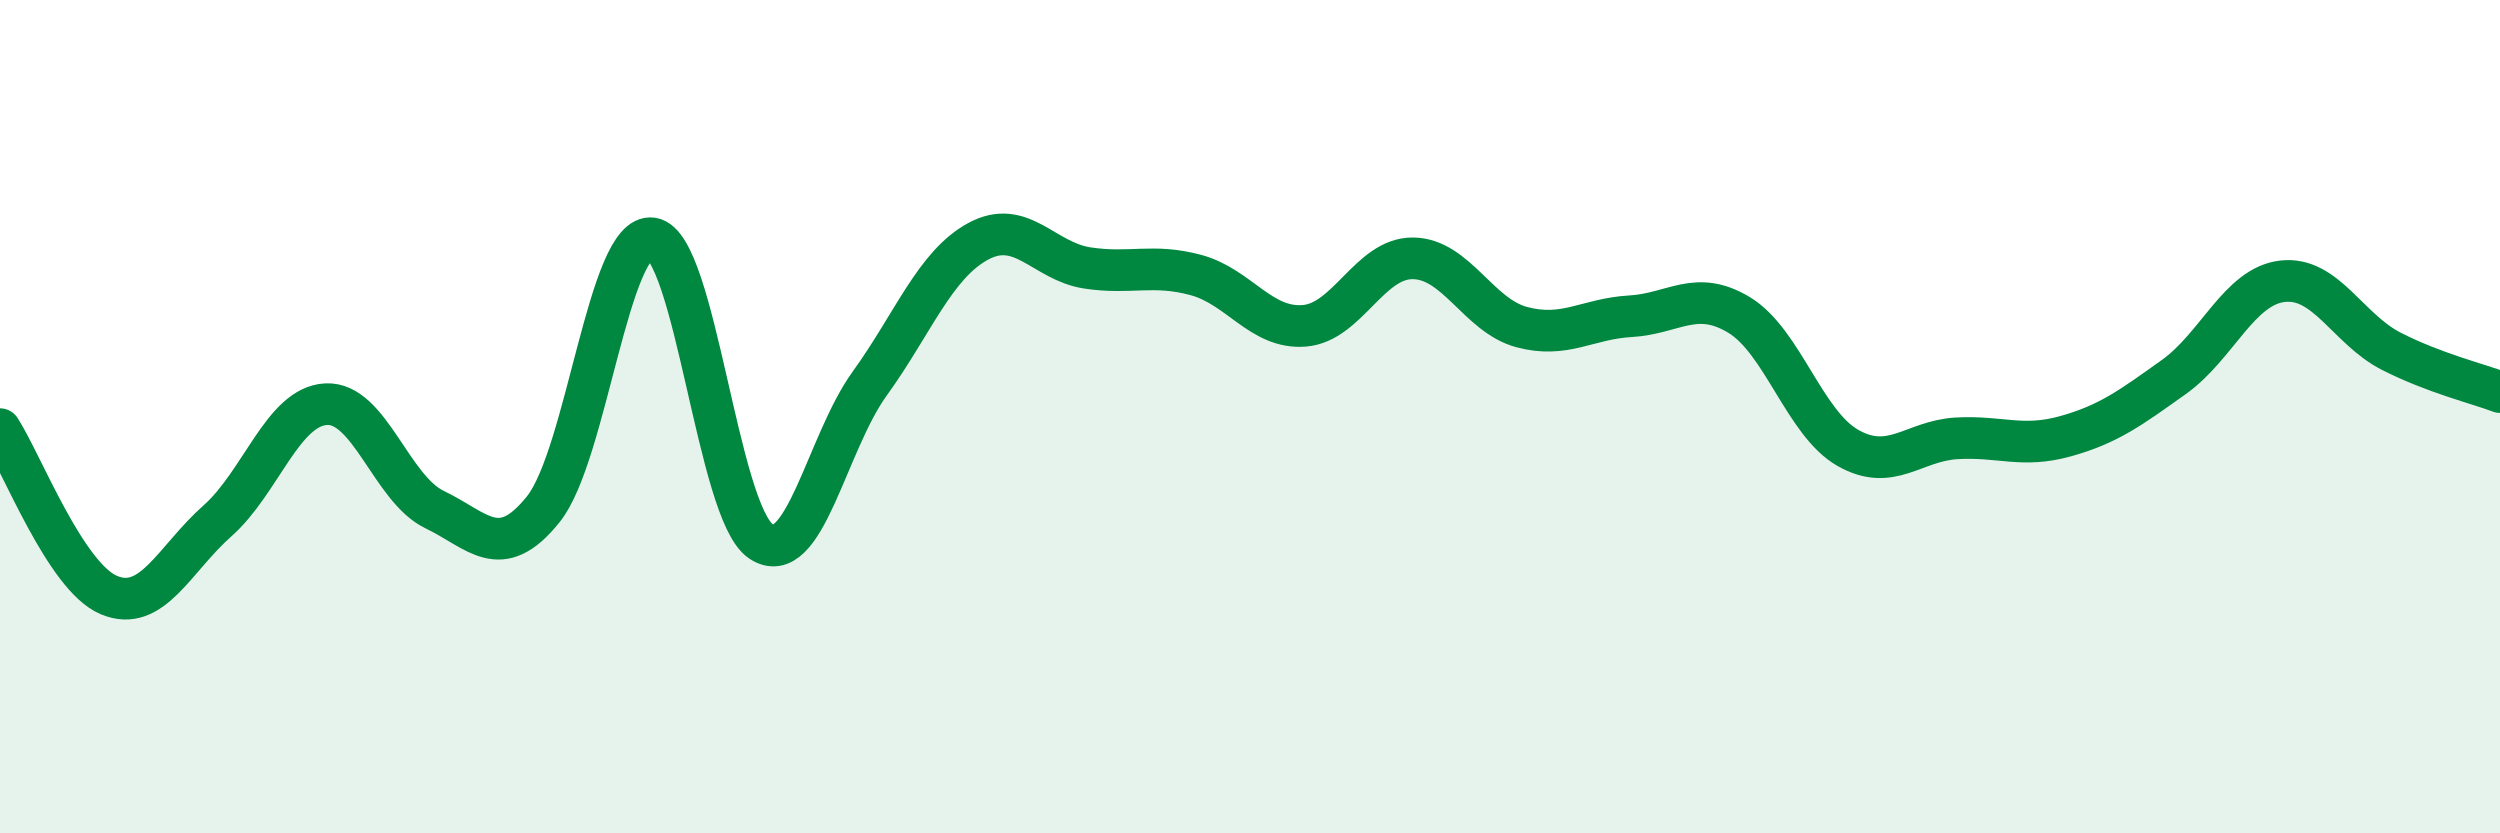
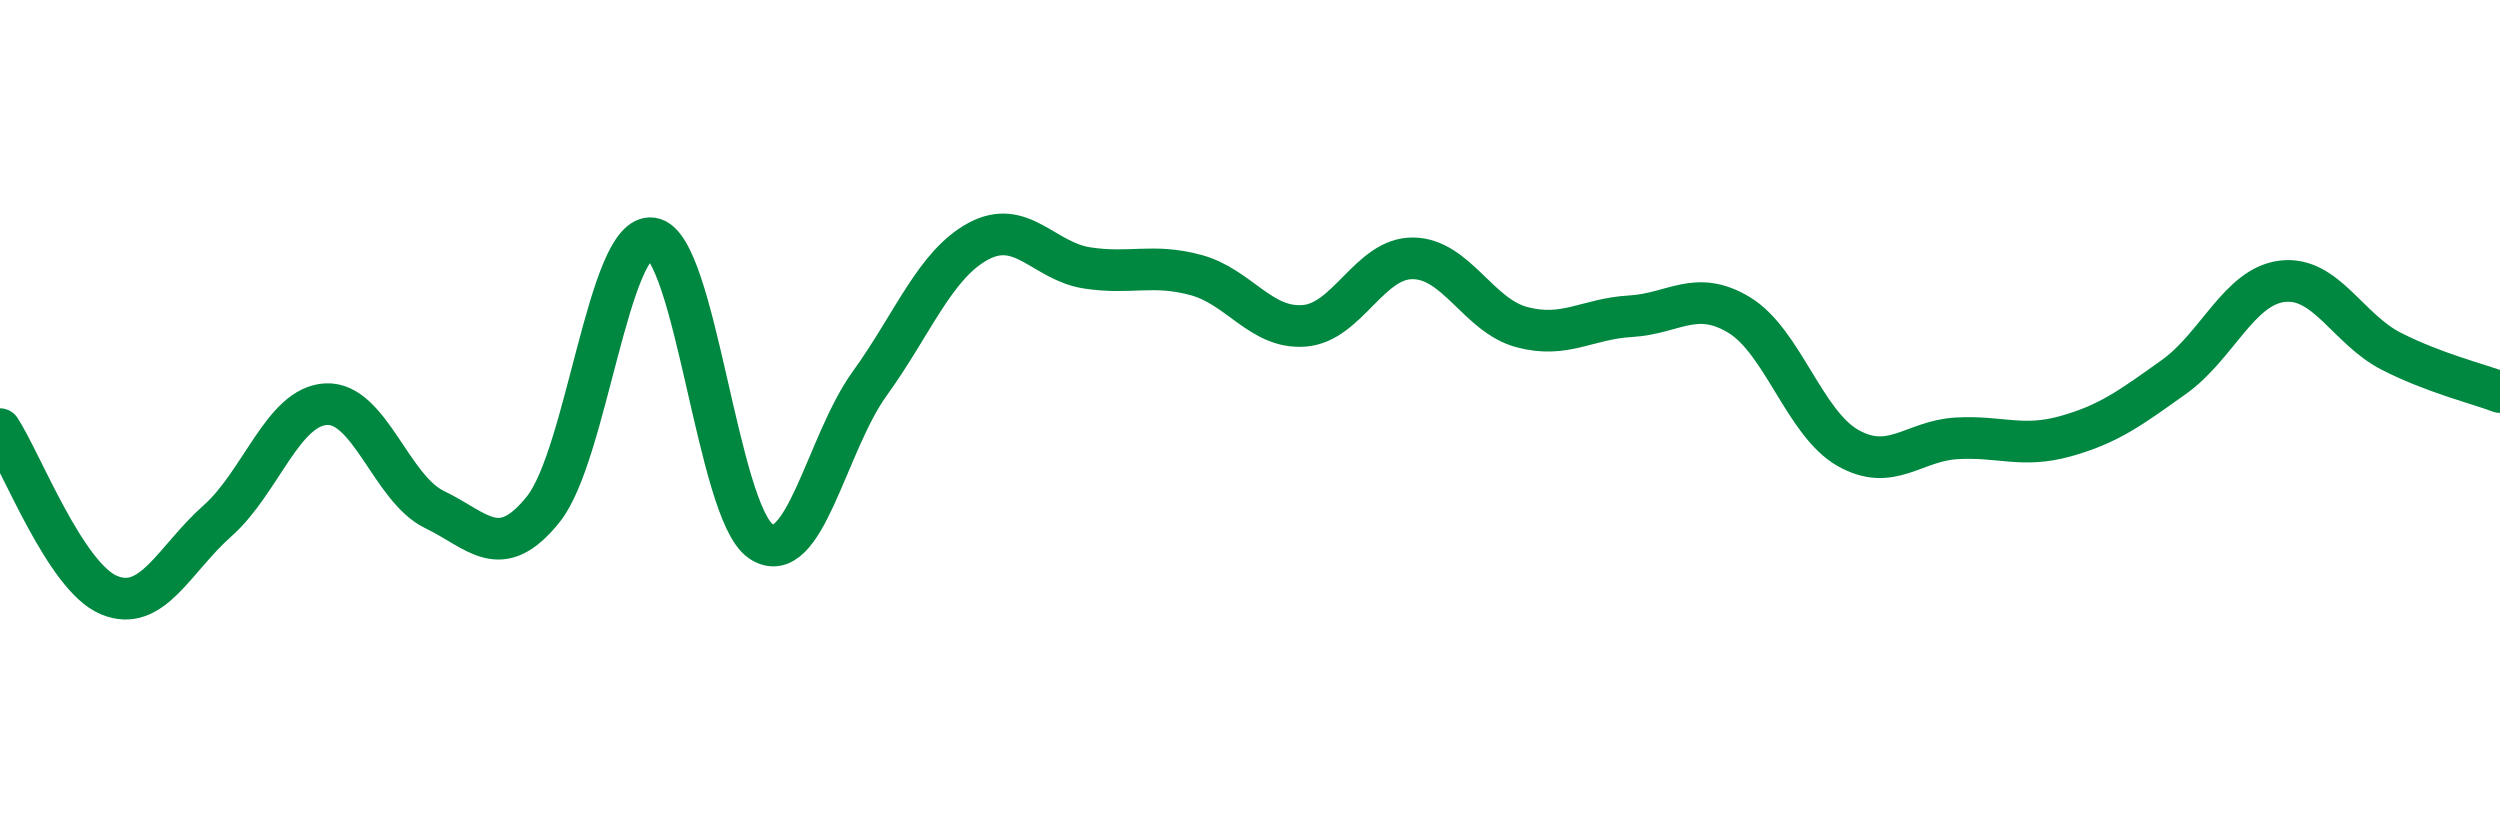
<svg xmlns="http://www.w3.org/2000/svg" width="60" height="20" viewBox="0 0 60 20">
-   <path d="M 0,10.3 C 0.52,11.1 1.57,13.84 2.61,14.28 C 3.65,14.72 4.18,13.42 5.22,12.5 C 6.26,11.58 6.79,9.75 7.83,9.7 C 8.87,9.65 9.39,11.73 10.43,12.23 C 11.47,12.73 12,13.52 13.04,12.22 C 14.08,10.92 14.61,5.57 15.65,5.72 C 16.69,5.87 17.22,12.29 18.26,12.99 C 19.3,13.69 19.83,10.65 20.87,9.21 C 21.91,7.77 22.44,6.35 23.48,5.79 C 24.52,5.23 25.05,6.27 26.09,6.43 C 27.13,6.59 27.66,6.32 28.7,6.6 C 29.74,6.88 30.26,7.9 31.3,7.82 C 32.34,7.74 32.87,6.19 33.91,6.2 C 34.95,6.21 35.48,7.57 36.52,7.85 C 37.56,8.13 38.09,7.65 39.13,7.59 C 40.17,7.53 40.7,6.93 41.74,7.56 C 42.78,8.19 43.31,10.16 44.35,10.75 C 45.39,11.34 45.92,10.58 46.96,10.52 C 48,10.46 48.53,10.76 49.57,10.47 C 50.61,10.18 51.13,9.79 52.17,9.05 C 53.21,8.31 53.74,6.87 54.78,6.75 C 55.82,6.63 56.35,7.9 57.39,8.43 C 58.43,8.96 59.48,9.21 60,9.41L60 20L0 20Z" fill="#008740" opacity="0.1" stroke-linecap="round" stroke-linejoin="round" />
  <path d="M 0,10.3 C 0.52,11.1 1.57,13.84 2.61,14.28 C 3.65,14.72 4.18,13.42 5.22,12.5 C 6.26,11.58 6.79,9.75 7.83,9.7 C 8.87,9.65 9.39,11.73 10.43,12.23 C 11.47,12.73 12,13.52 13.04,12.22 C 14.08,10.92 14.61,5.57 15.65,5.72 C 16.69,5.87 17.22,12.29 18.26,12.99 C 19.3,13.69 19.83,10.65 20.87,9.21 C 21.91,7.77 22.44,6.35 23.48,5.79 C 24.52,5.23 25.05,6.27 26.09,6.43 C 27.13,6.59 27.66,6.32 28.7,6.6 C 29.74,6.88 30.26,7.9 31.3,7.82 C 32.34,7.74 32.87,6.19 33.91,6.2 C 34.95,6.21 35.48,7.57 36.52,7.85 C 37.56,8.13 38.09,7.65 39.13,7.59 C 40.17,7.53 40.7,6.93 41.74,7.56 C 42.78,8.19 43.31,10.16 44.35,10.75 C 45.39,11.34 45.92,10.58 46.96,10.52 C 48,10.46 48.53,10.76 49.57,10.47 C 50.61,10.18 51.13,9.79 52.17,9.05 C 53.21,8.31 53.74,6.87 54.78,6.75 C 55.82,6.63 56.35,7.9 57.39,8.43 C 58.43,8.96 59.48,9.21 60,9.41" stroke="#008740" stroke-width="1" fill="none" stroke-linecap="round" stroke-linejoin="round" />
</svg>